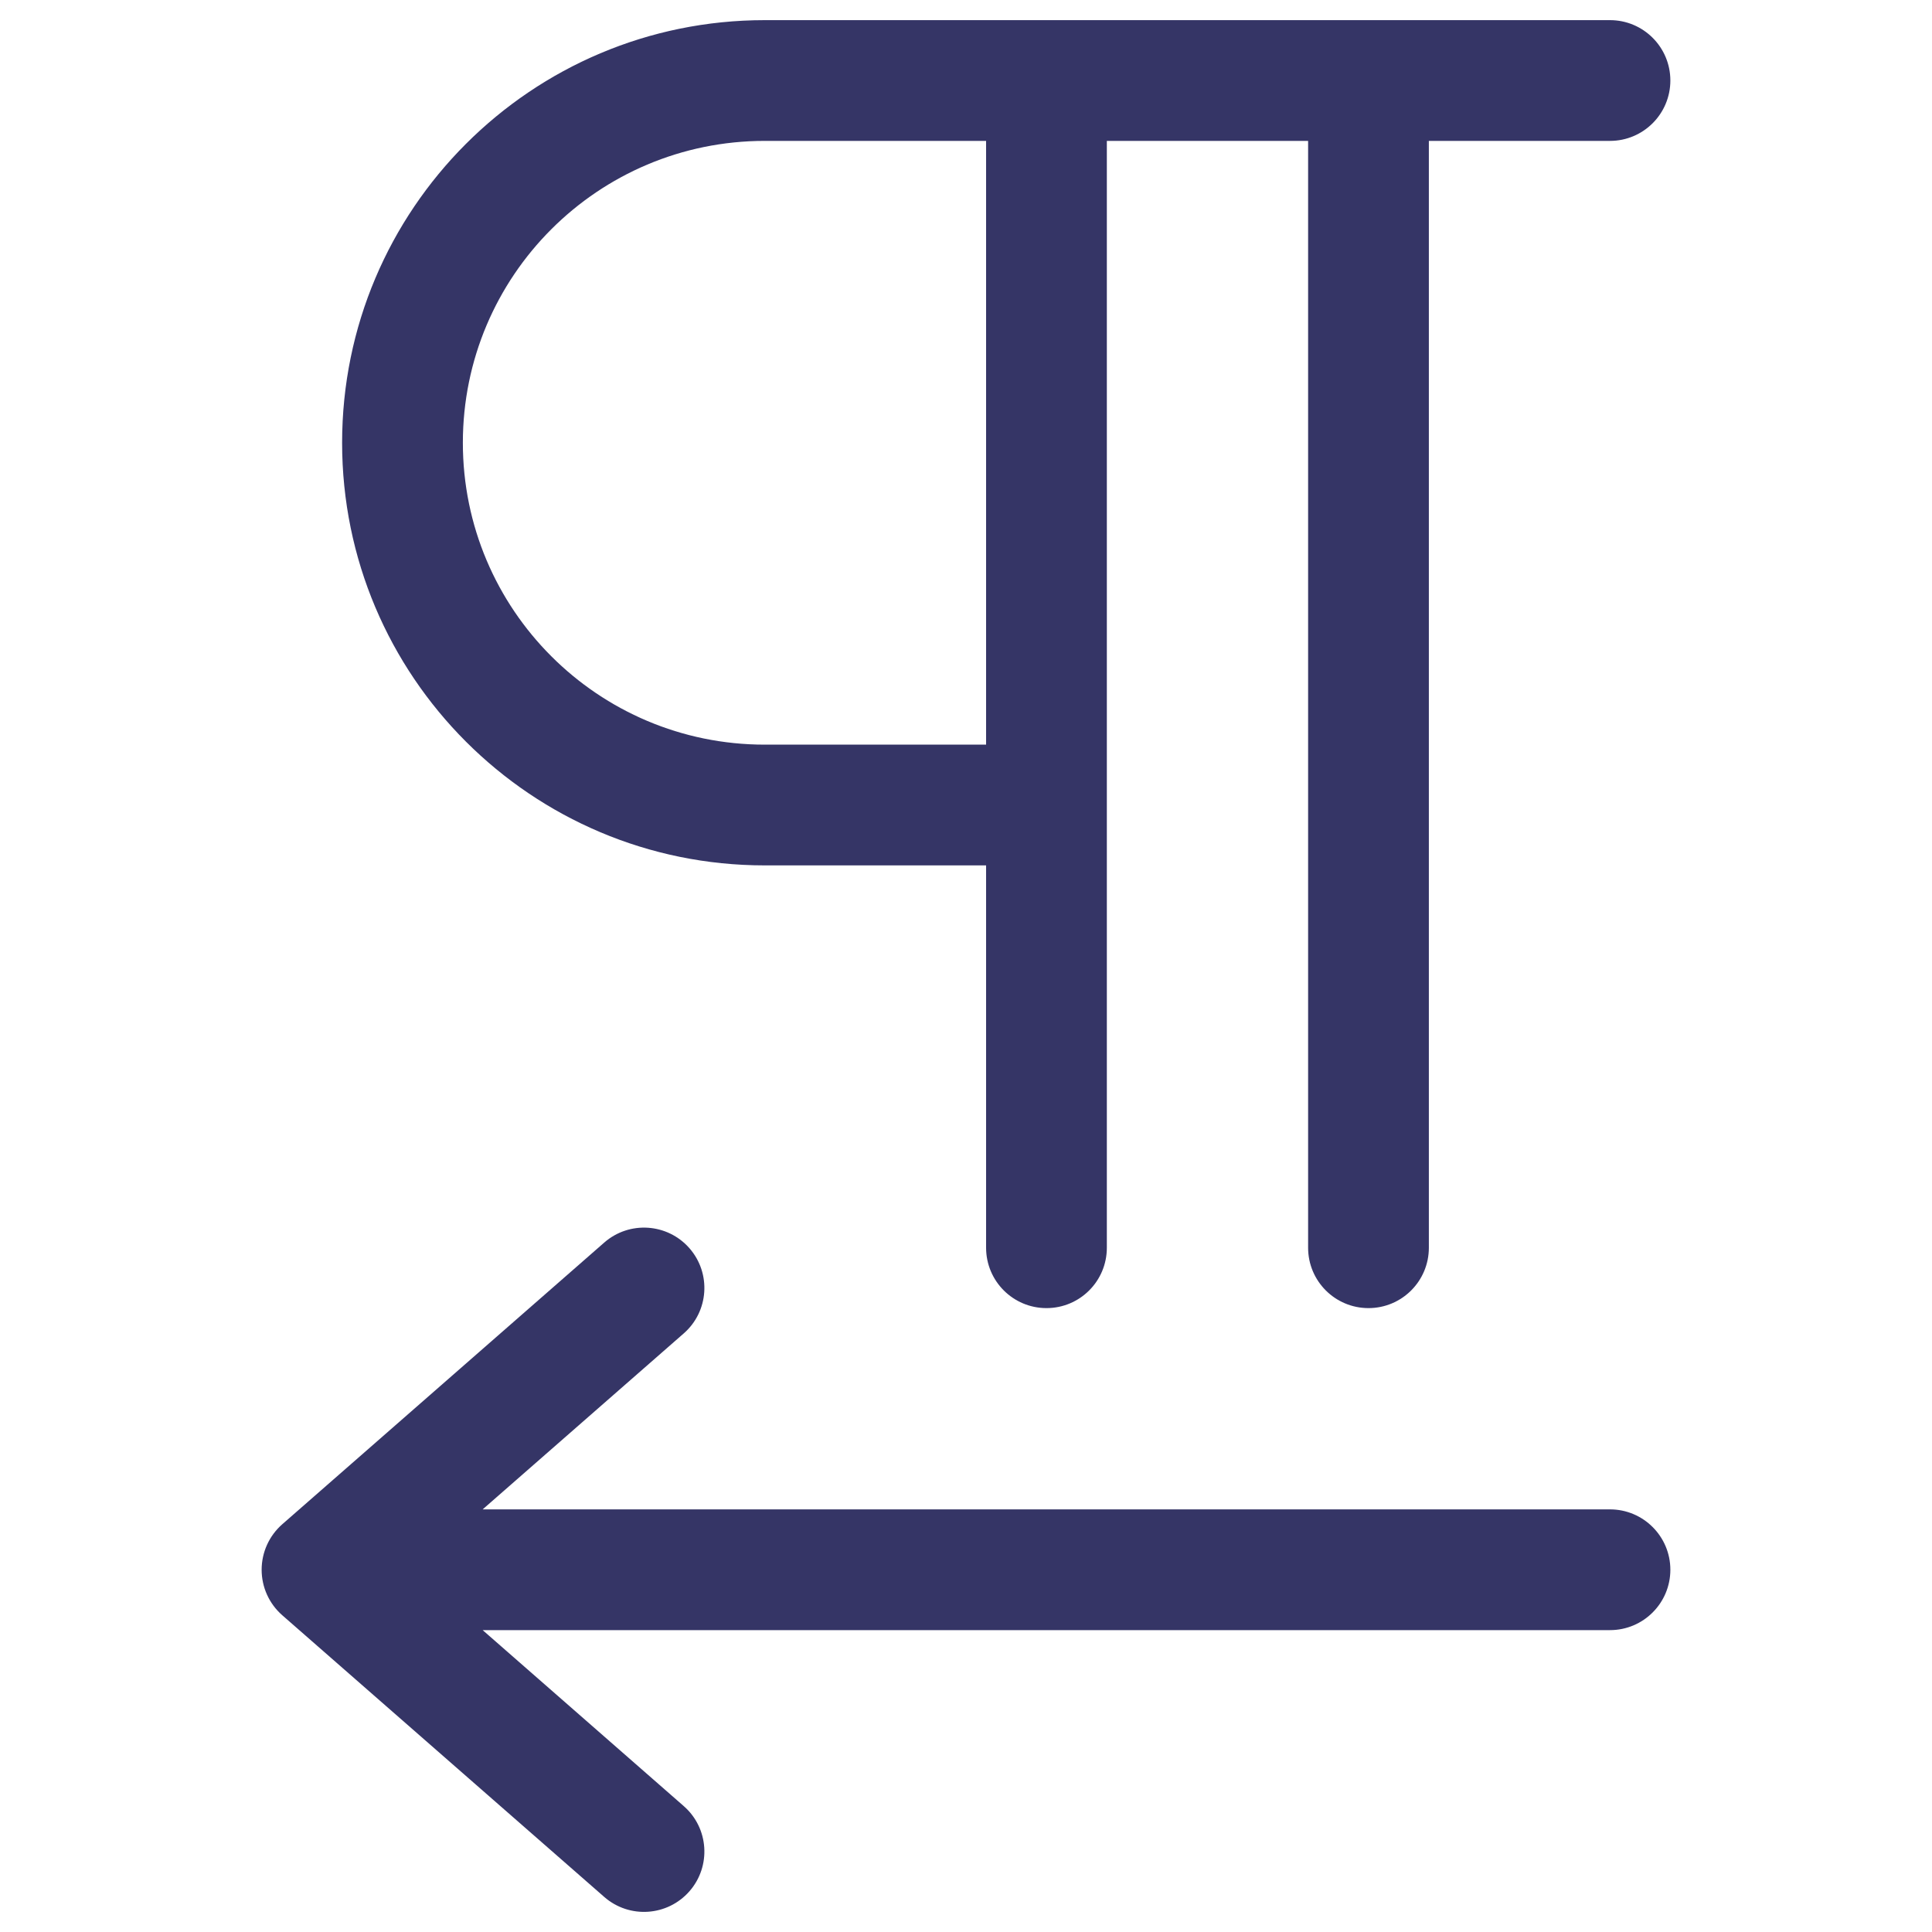
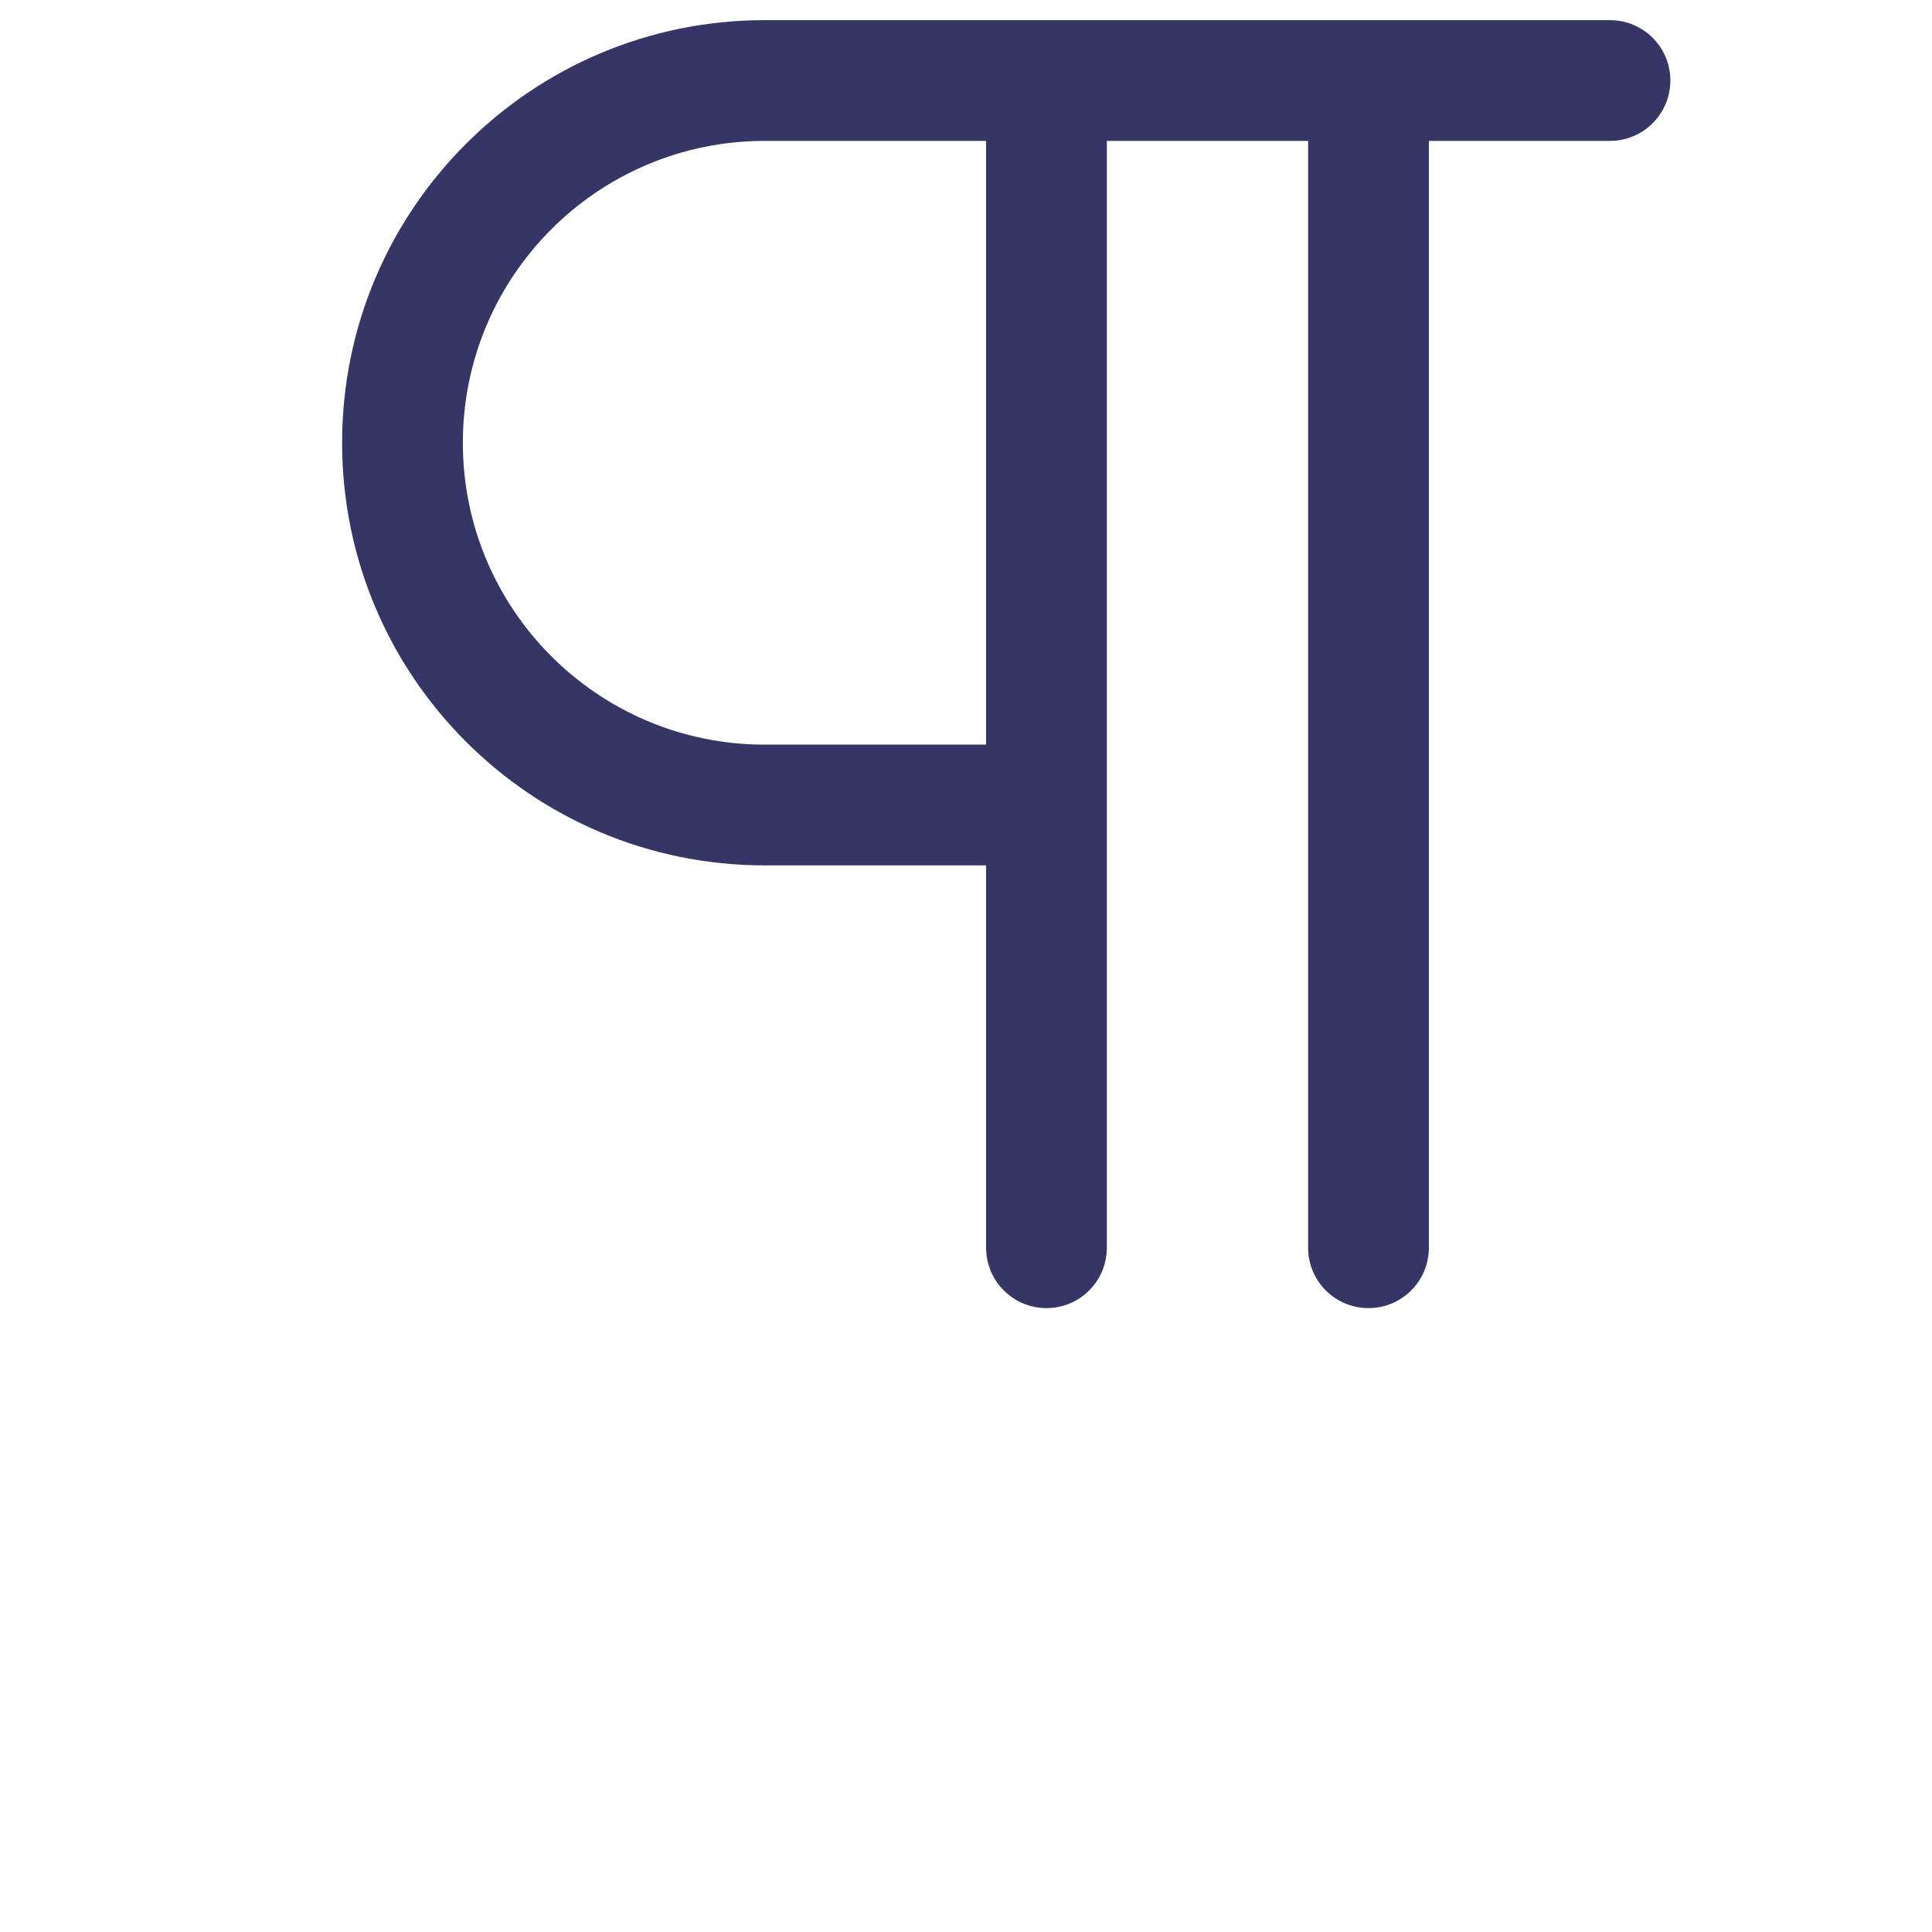
<svg xmlns="http://www.w3.org/2000/svg" width="40" height="40" viewBox="0 0 40 40" fill="none">
  <path fill-rule="evenodd" clip-rule="evenodd" d="M15.833 0.417C11.001 0.417 7.083 4.334 7.083 9.167C7.083 13.999 11.001 17.917 15.833 17.917H20.416V25.833C20.416 26.524 20.976 27.083 21.666 27.083C22.357 27.083 22.916 26.524 22.916 25.833V2.917H27.083V25.833C27.083 26.524 27.643 27.083 28.333 27.083C29.023 27.083 29.583 26.524 29.583 25.833V2.917H33.333C34.023 2.917 34.583 2.357 34.583 1.667C34.583 0.976 34.023 0.417 33.333 0.417H15.833ZM15.833 2.917H20.416V15.417H15.833C12.381 15.417 9.583 12.618 9.583 9.167C9.583 5.715 12.381 2.917 15.833 2.917Z" fill="#353566" />
-   <path d="M34.583 32.5C34.583 33.19 34.023 33.75 33.333 33.75H9.993L14.156 37.393C14.676 37.847 14.729 38.637 14.274 39.157C13.819 39.676 13.03 39.729 12.51 39.274L5.843 33.441C5.572 33.203 5.417 32.861 5.417 32.5C5.417 32.14 5.572 31.797 5.843 31.559L12.51 25.726C13.03 25.271 13.819 25.324 14.274 25.843C14.729 26.363 14.676 27.153 14.156 27.607L9.993 31.25H33.333C34.023 31.25 34.583 31.81 34.583 32.5Z" fill="#353566" />
</svg>